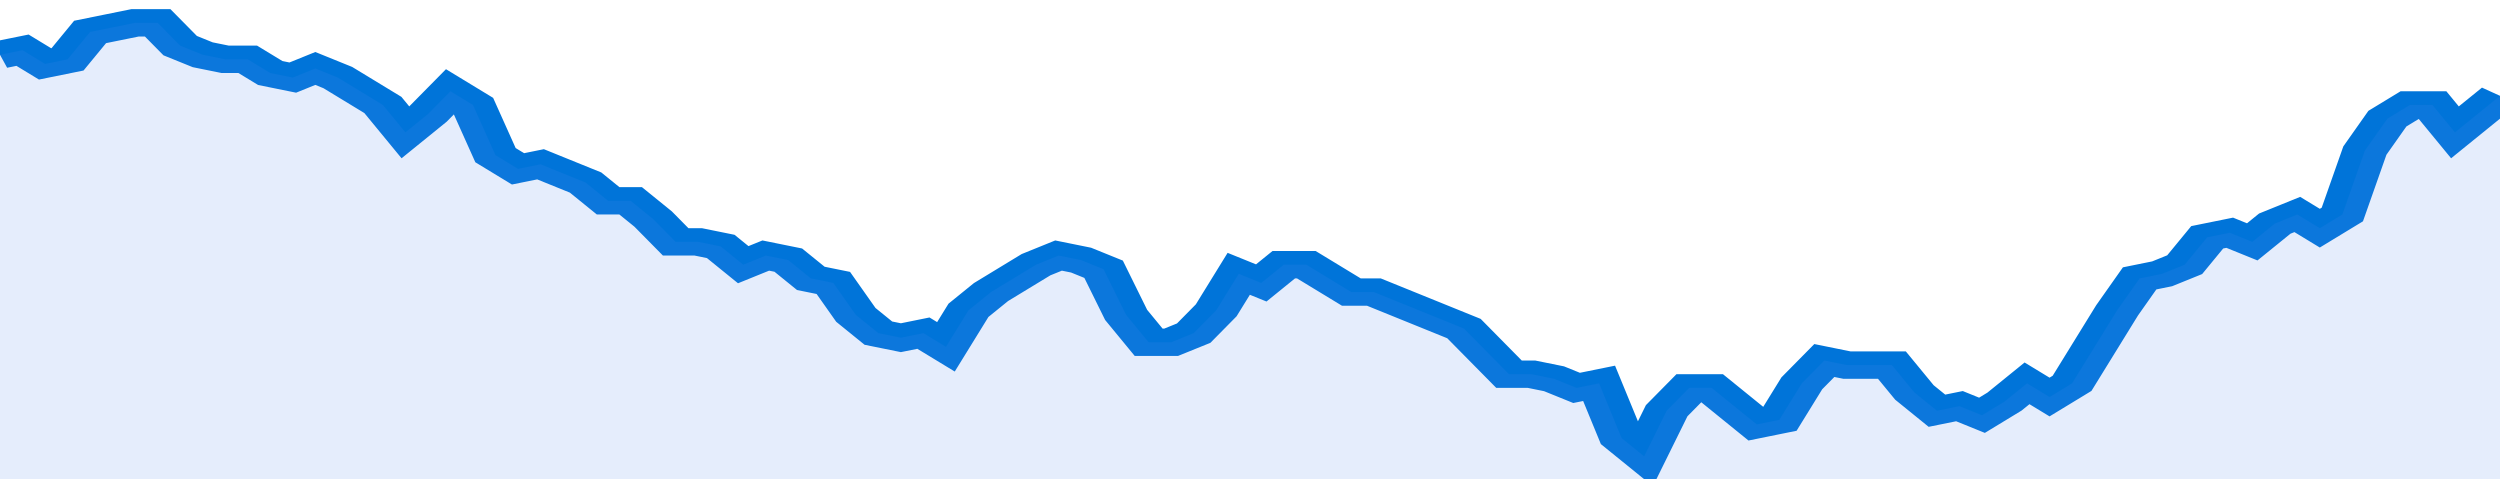
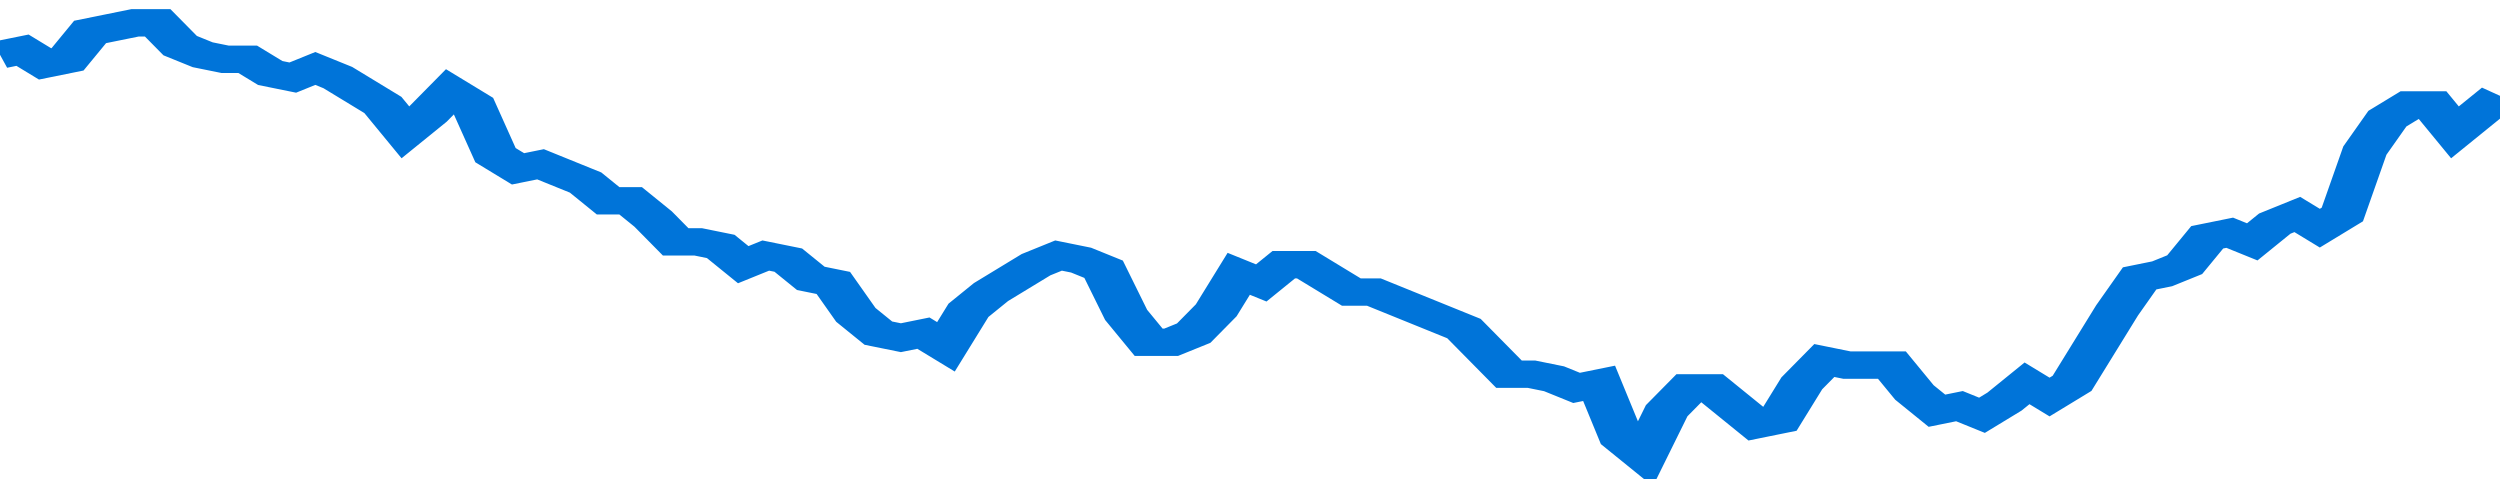
<svg xmlns="http://www.w3.org/2000/svg" viewBox="0 0 333 105" width="120" height="23" preserveAspectRatio="none">
  <polyline fill="none" stroke="#0074d9" stroke-width="6" points="0, 12 3, 11 6, 14 9, 13 12, 7 15, 6 18, 5 21, 5 24, 10 27, 12 30, 13 33, 13 36, 16 39, 17 42, 15 45, 17 48, 20 51, 23 54, 29 57, 25 60, 20 63, 23 66, 34 69, 37 72, 36 75, 38 78, 40 81, 44 84, 44 87, 48 90, 53 93, 53 96, 54 99, 58 102, 56 105, 57 108, 61 111, 62 114, 69 117, 73 120, 74 123, 73 126, 76 129, 68 132, 64 135, 61 138, 58 141, 56 144, 57 147, 59 150, 69 153, 75 156, 75 159, 73 162, 68 165, 60 168, 62 171, 58 174, 58 177, 61 180, 64 183, 64 186, 66 189, 68 192, 70 195, 72 198, 77 201, 82 204, 82 207, 83 210, 85 213, 84 216, 96 219, 100 222, 90 225, 85 228, 85 231, 89 234, 93 237, 92 240, 84 243, 79 246, 80 249, 80 252, 80 255, 86 258, 90 261, 89 264, 91 267, 88 270, 84 273, 87 276, 84 279, 76 282, 68 285, 61 288, 60 291, 58 294, 52 297, 51 300, 53 303, 49 306, 47 309, 50 312, 47 315, 33 318, 26 321, 23 324, 23 327, 29 330, 25 333, 21 333, 21 "> </polyline>
-   <polygon fill="#5085ec" opacity="0.15" points="0, 105 0, 12 3, 11 6, 14 9, 13 12, 7 15, 6 18, 5 21, 5 24, 10 27, 12 30, 13 33, 13 36, 16 39, 17 42, 15 45, 17 48, 20 51, 23 54, 29 57, 25 60, 20 63, 23 66, 34 69, 37 72, 36 75, 38 78, 40 81, 44 84, 44 87, 48 90, 53 93, 53 96, 54 99, 58 102, 56 105, 57 108, 61 111, 62 114, 69 117, 73 120, 74 123, 73 126, 76 129, 68 132, 64 135, 61 138, 58 141, 56 144, 57 147, 59 150, 69 153, 75 156, 75 159, 73 162, 68 165, 60 168, 62 171, 58 174, 58 177, 61 180, 64 183, 64 186, 66 189, 68 192, 70 195, 72 198, 77 201, 82 204, 82 207, 83 210, 85 213, 84 216, 96 219, 100 222, 90 225, 85 228, 85 231, 89 234, 93 237, 92 240, 84 243, 79 246, 80 249, 80 252, 80 255, 86 258, 90 261, 89 264, 91 267, 88 270, 84 273, 87 276, 84 279, 76 282, 68 285, 61 288, 60 291, 58 294, 52 297, 51 300, 53 303, 49 306, 47 309, 50 312, 47 315, 33 318, 26 321, 23 324, 23 327, 29 330, 25 333, 21 333, 105 " />
</svg>